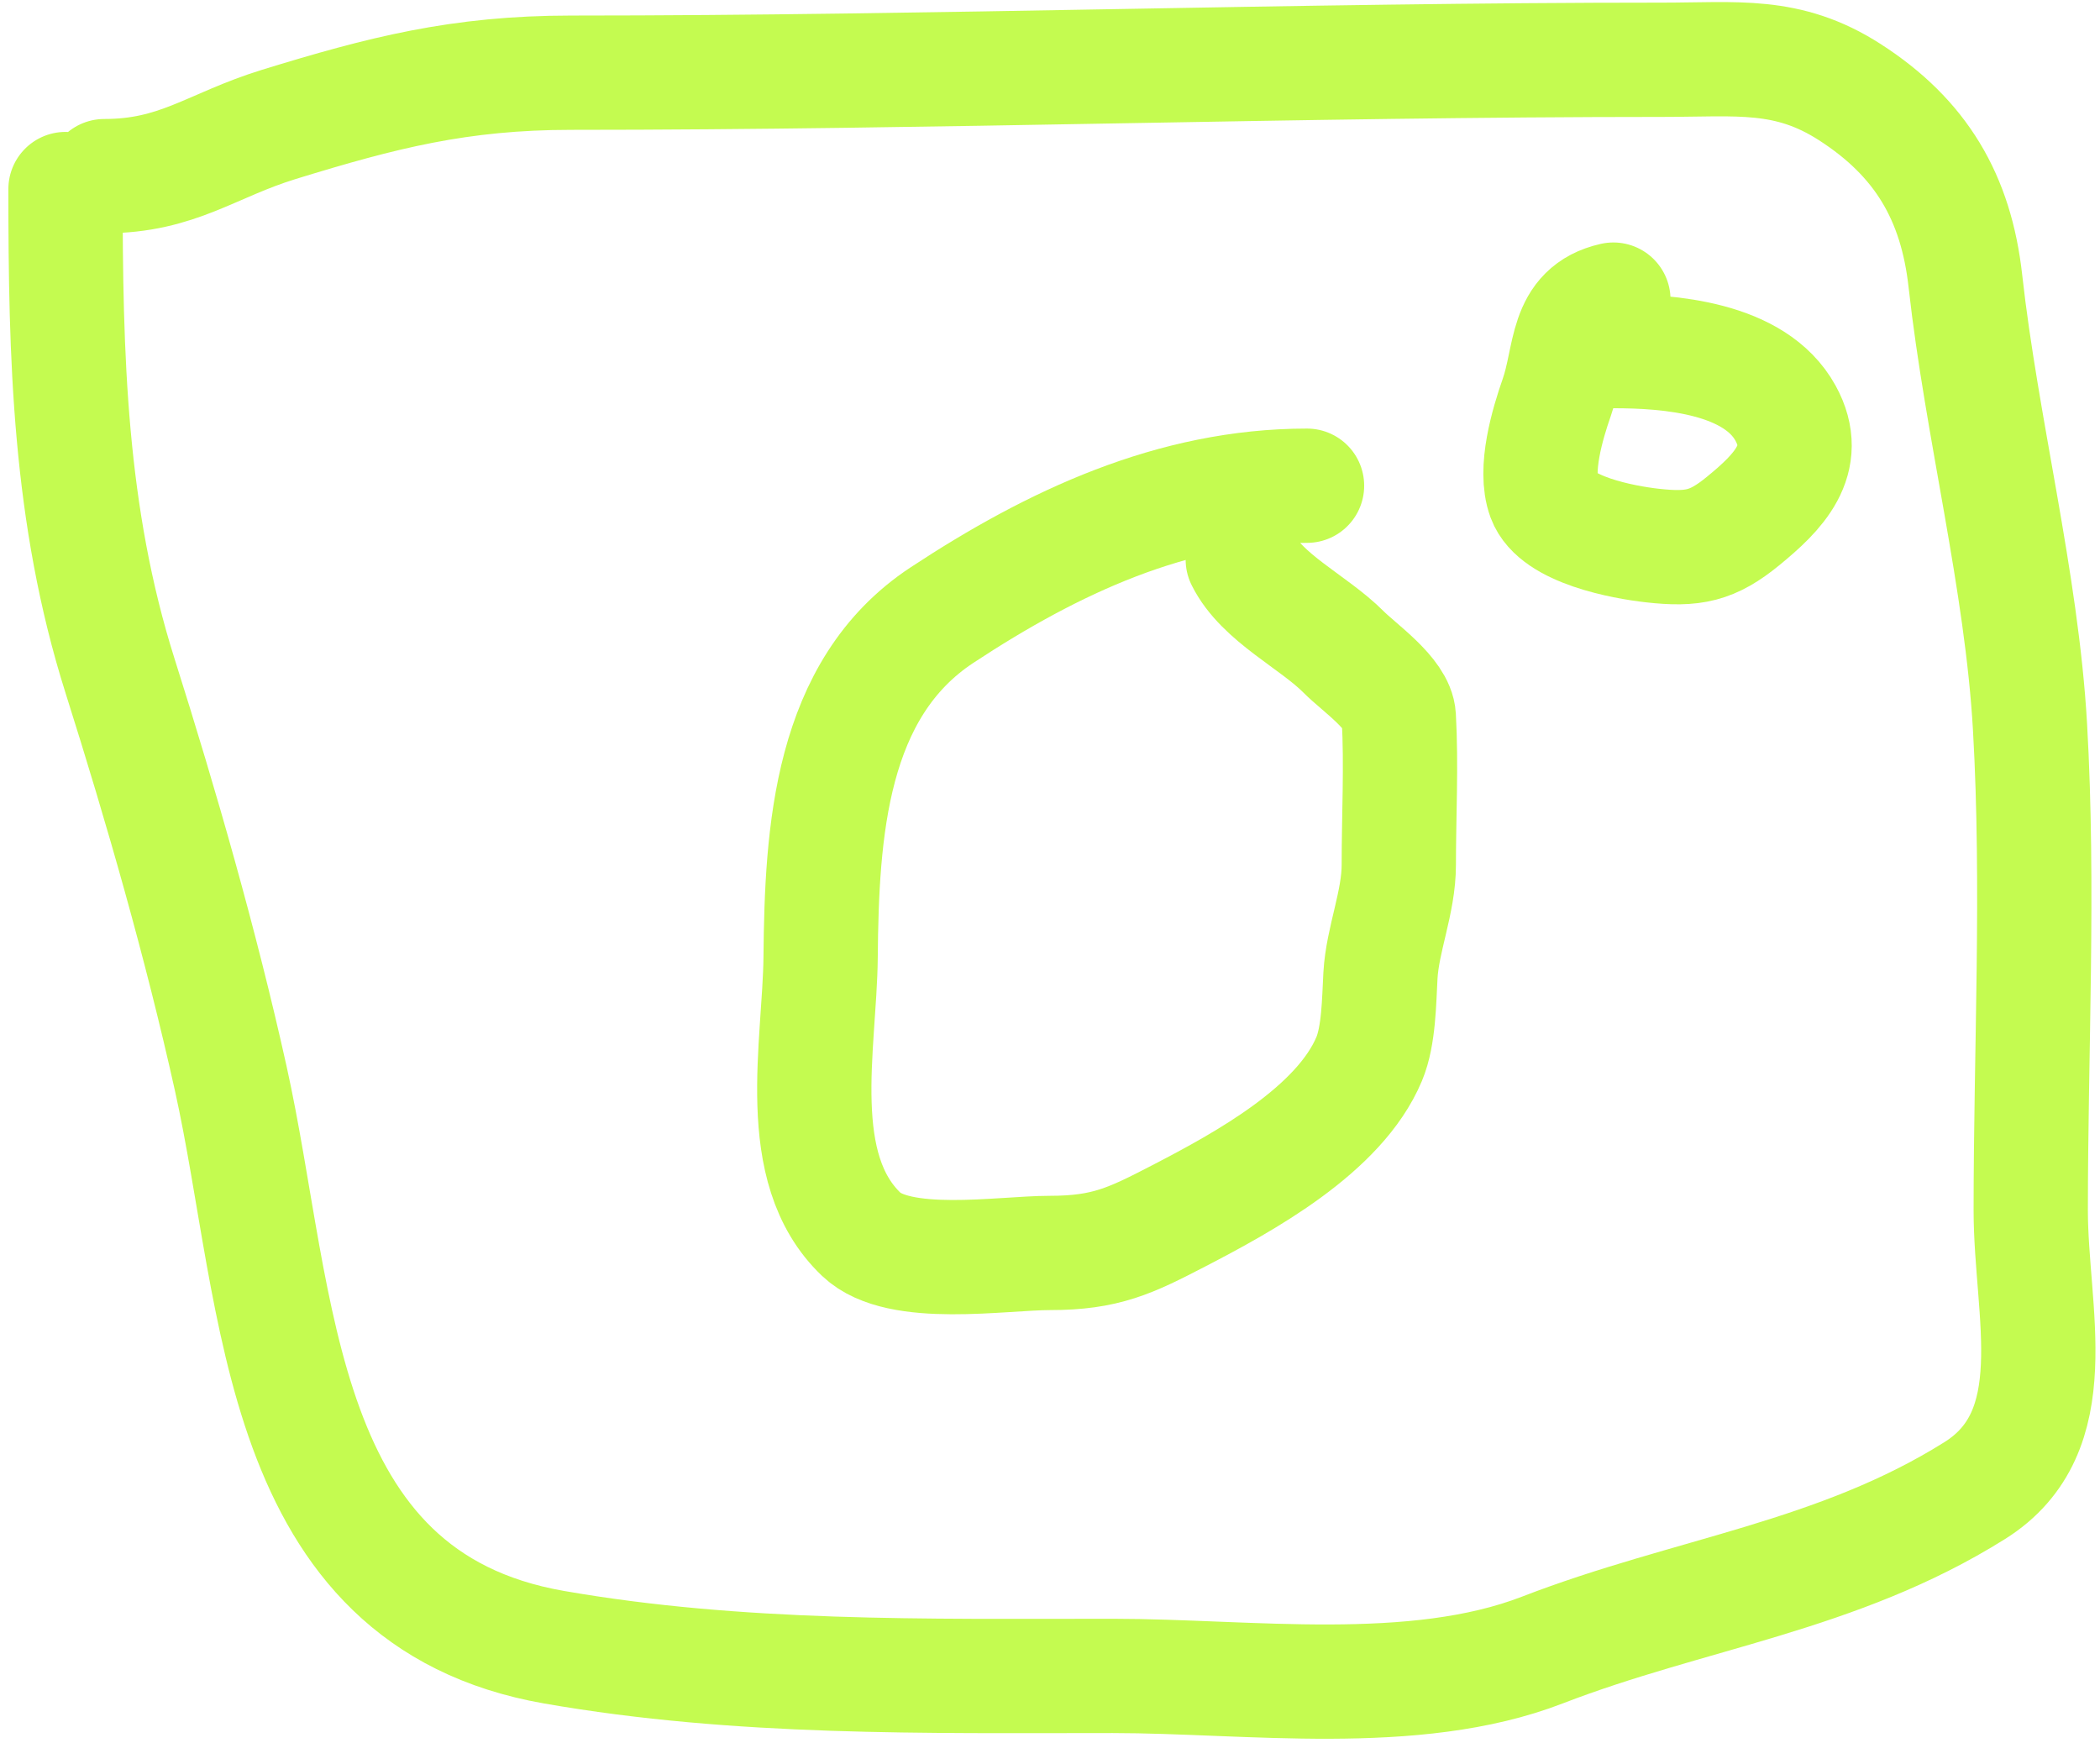
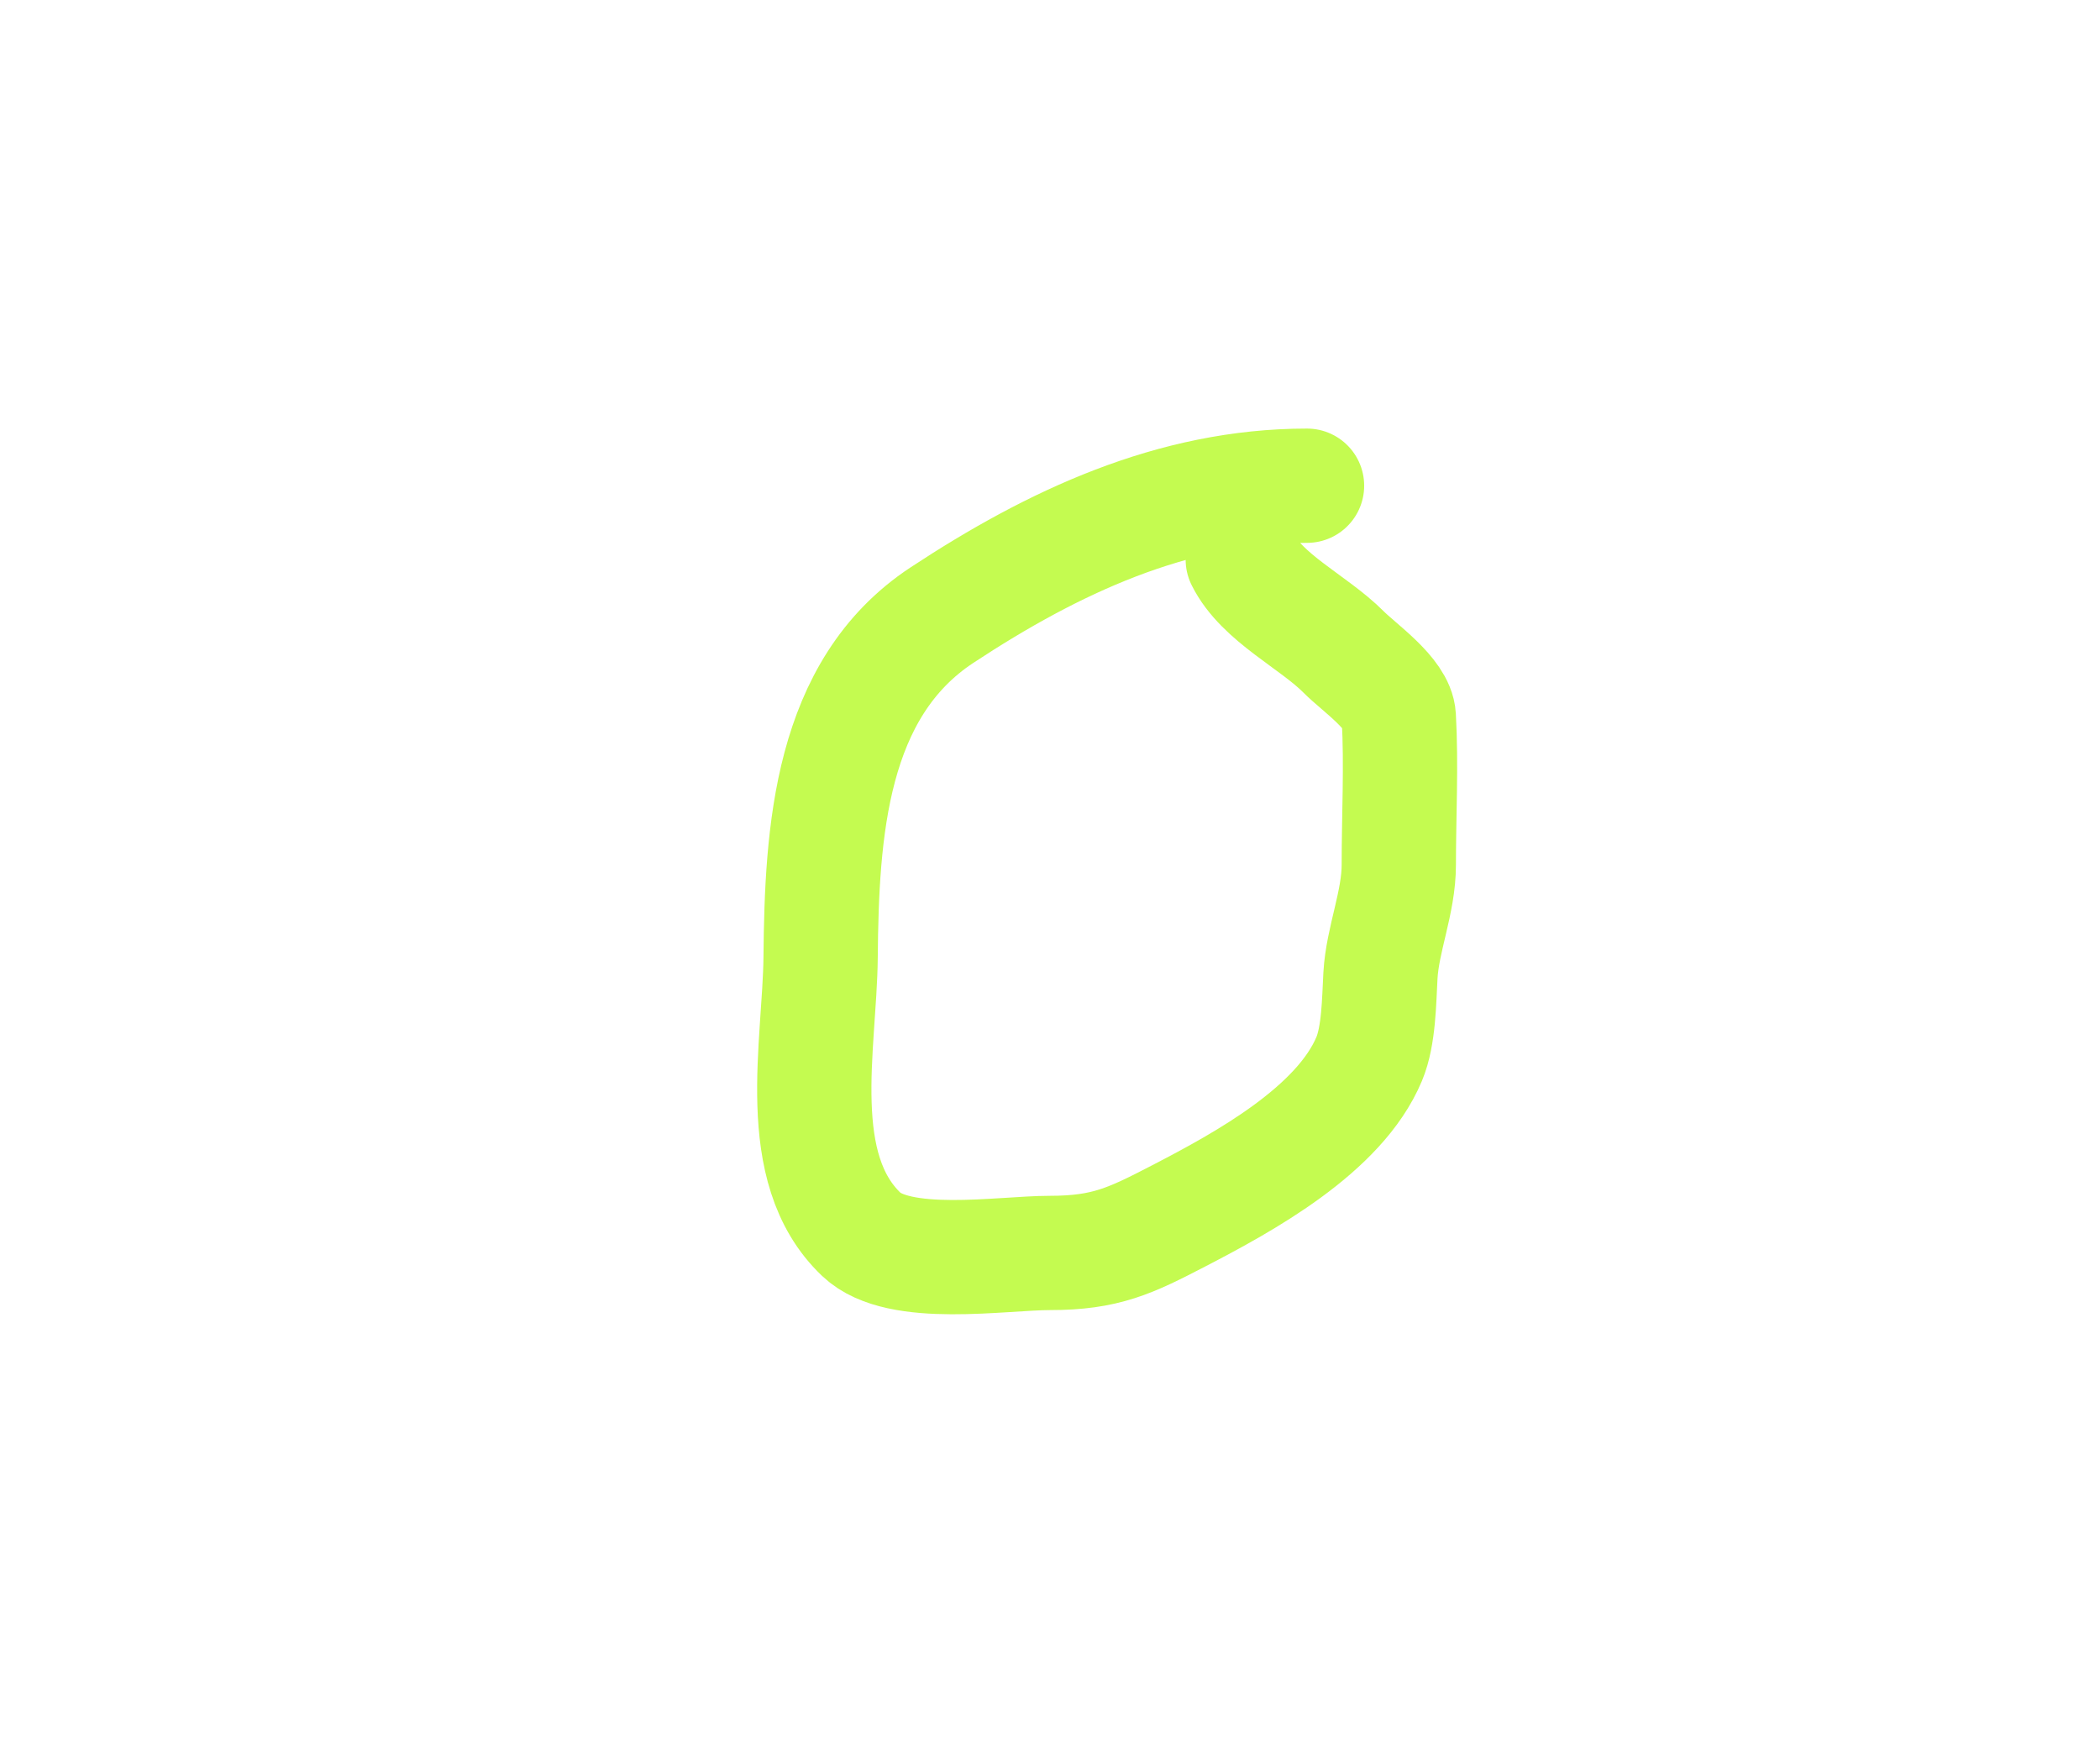
<svg xmlns="http://www.w3.org/2000/svg" width="147" height="122" viewBox="0 0 147 122" fill="none">
-   <path d="M4.586 13.234C4.586 24.94 4.838 36.044 8.407 47.324C11.315 56.514 14.062 66.083 16.15 75.481C19.624 91.111 19.224 111.889 38.776 115.303C51.737 117.566 64.799 117.314 77.894 117.314C87.359 117.314 98.965 118.98 107.962 115.504C118.281 111.517 128.614 110.37 138.23 104.342C144.808 100.218 142.152 91.875 142.152 84.733C142.152 73.507 142.742 62.102 142.102 50.894C141.517 40.663 138.718 29.941 137.577 19.67C136.926 13.818 134.469 9.652 129.482 6.446C125.132 3.65 121.596 4.184 116.358 4.184C90.895 4.184 65.401 5.089 39.983 5.089C32.172 5.089 26.738 6.488 19.519 8.709C14.801 10.161 12.457 12.329 7.301 12.329" stroke="#C4FB50" stroke-width="8" stroke-linecap="round" />
  <path d="M91.492 34C82.099 34 73.707 37.942 65.937 43.059C58.103 48.218 57.525 58.247 57.443 67C57.385 73.194 55.41 81.762 60.298 86.412C62.934 88.92 70.118 87.706 73.504 87.706C77.401 87.706 79.142 86.856 82.498 85.118C87.133 82.717 93.771 79.081 95.846 74.118C96.522 72.5 96.534 70.055 96.631 68.294C96.771 65.749 97.916 63.175 97.916 60.53C97.916 57.093 98.105 53.607 97.916 50.177C97.827 48.564 95.136 46.73 94.061 45.647C91.954 43.524 88.329 41.864 86.995 39.176" stroke="#C4FB50" stroke-width="8" stroke-linecap="round" />
-   <path d="M112.936 20.973C109.485 21.748 109.98 24.94 108.973 27.819C108.323 29.676 107.37 32.885 108.092 34.844C108.921 37.094 113.625 37.959 115.658 38.187C118.54 38.511 119.881 38.218 122.023 36.466C124.432 34.494 126.787 32.194 124.986 28.919C122.847 25.031 116.856 24.576 112.936 24.576" stroke="#C4FB50" stroke-width="8" stroke-linecap="round" />
</svg>